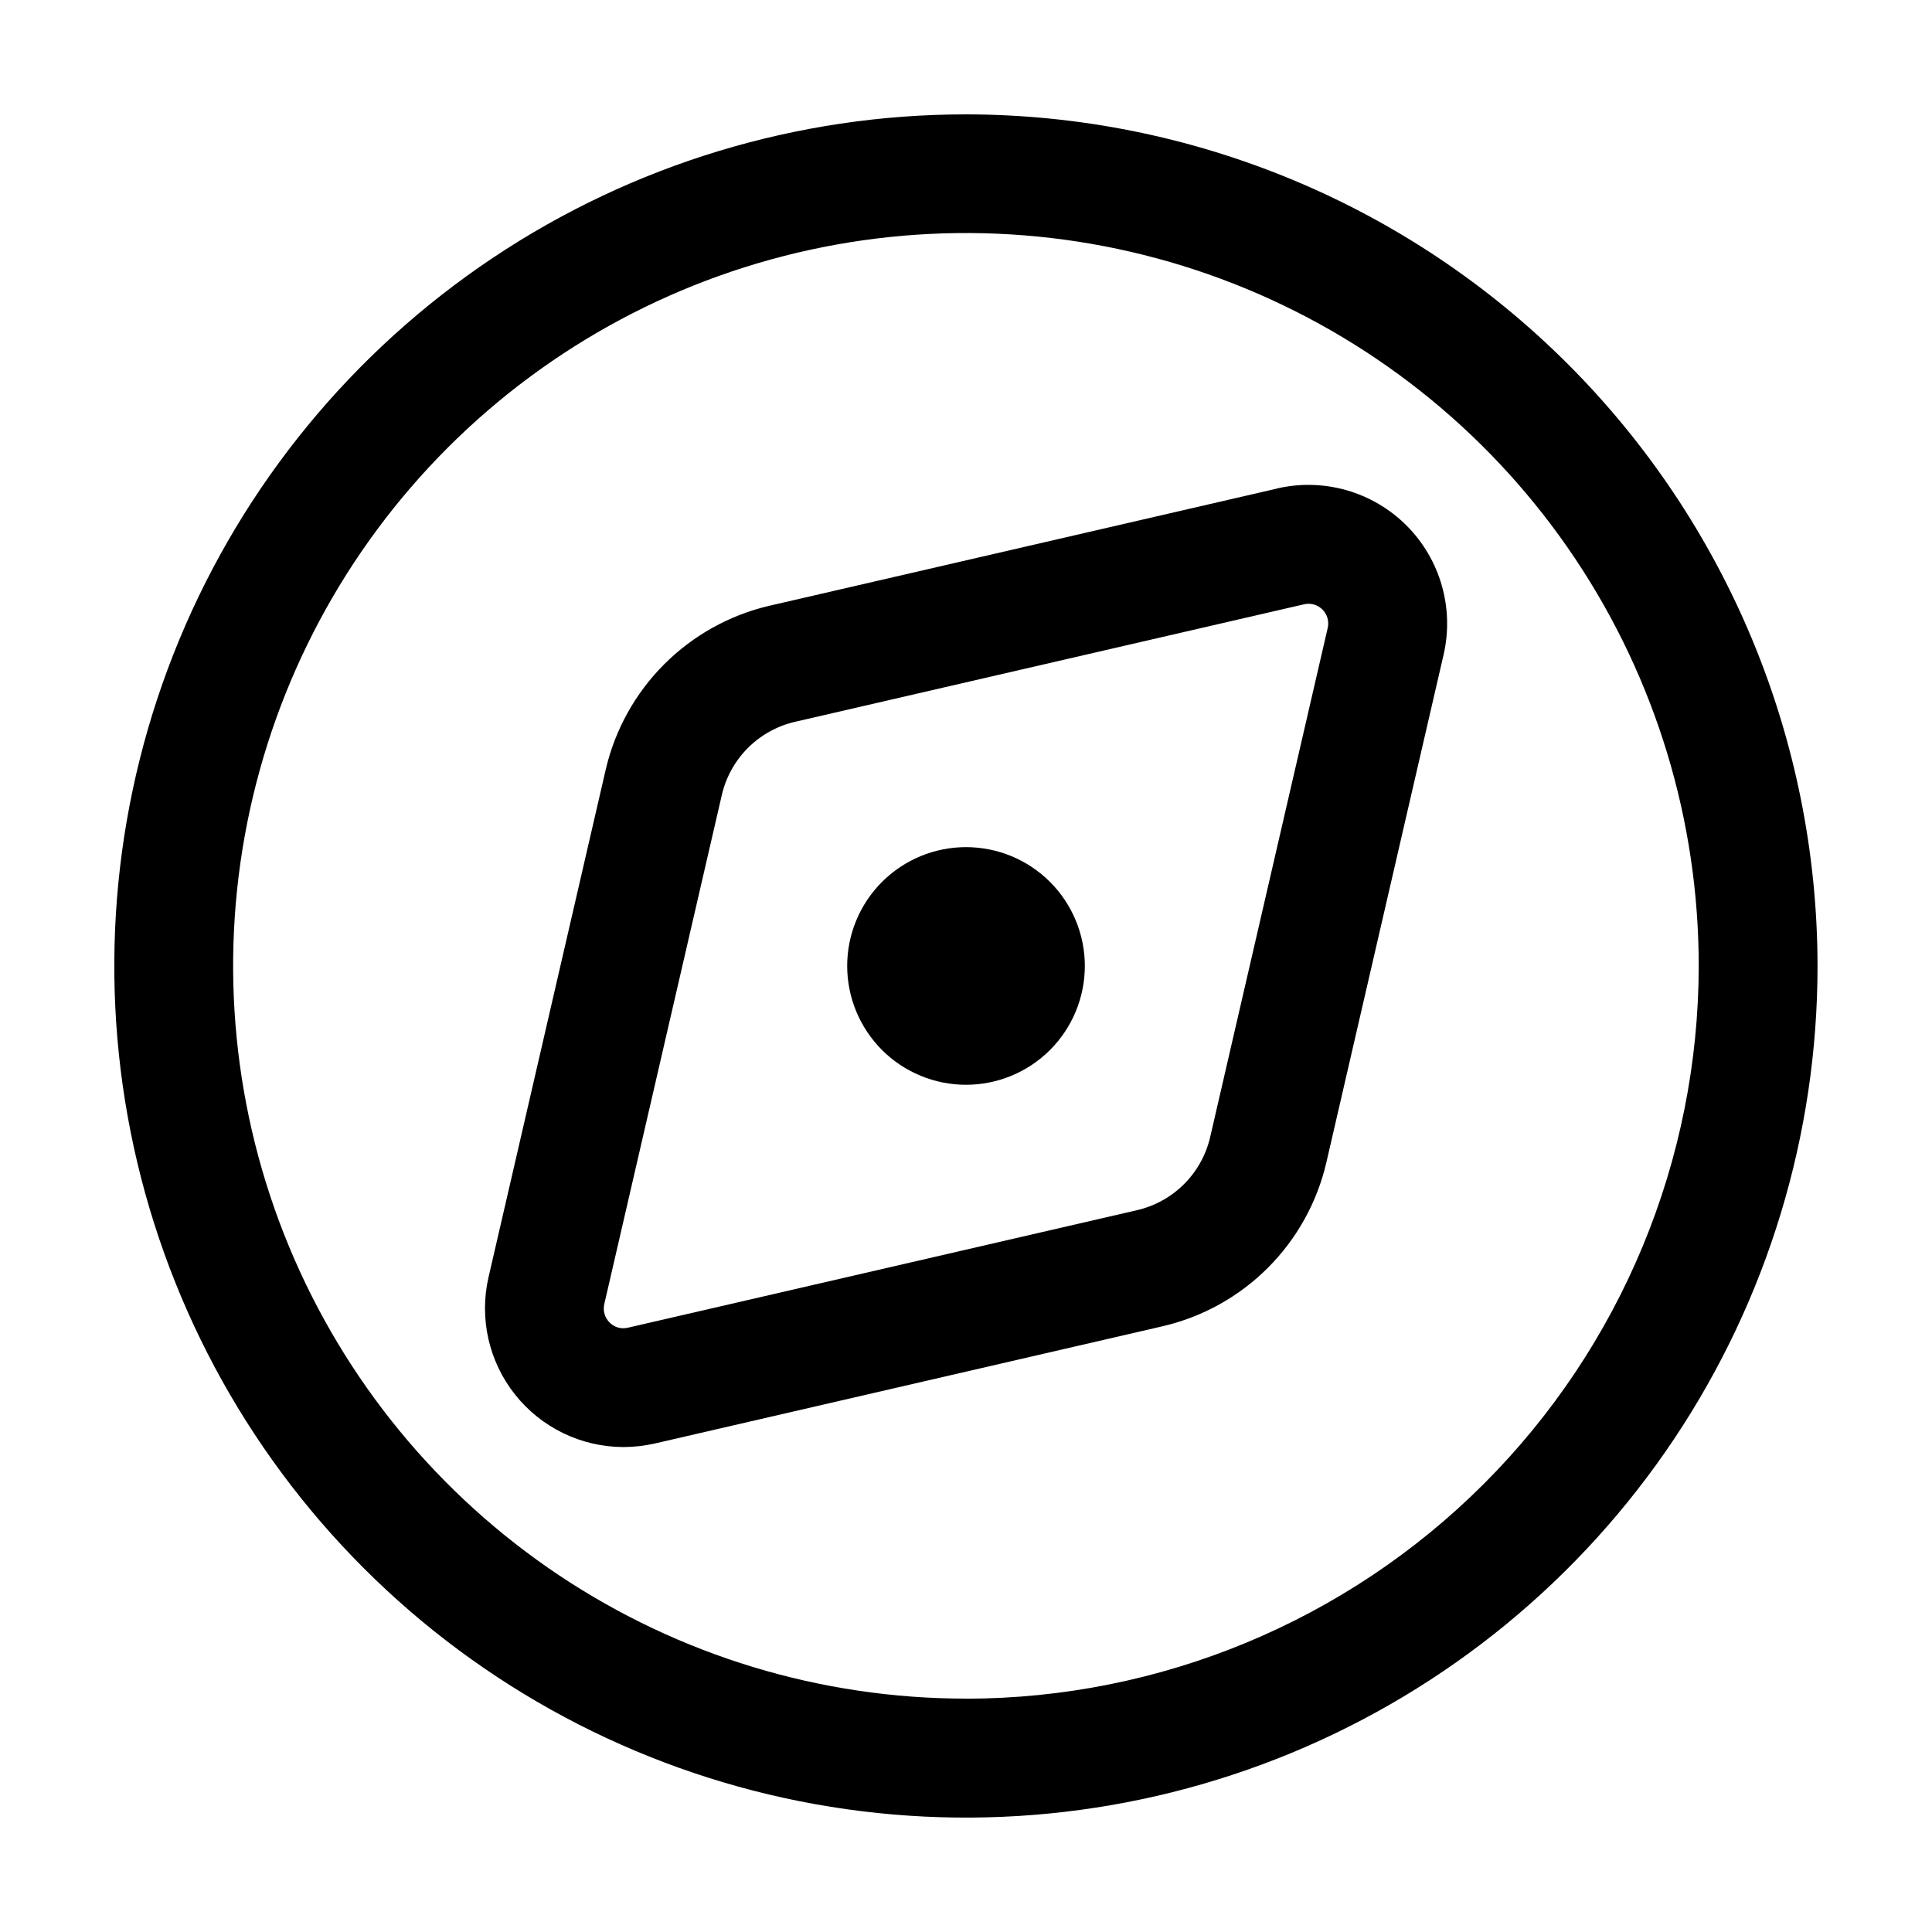
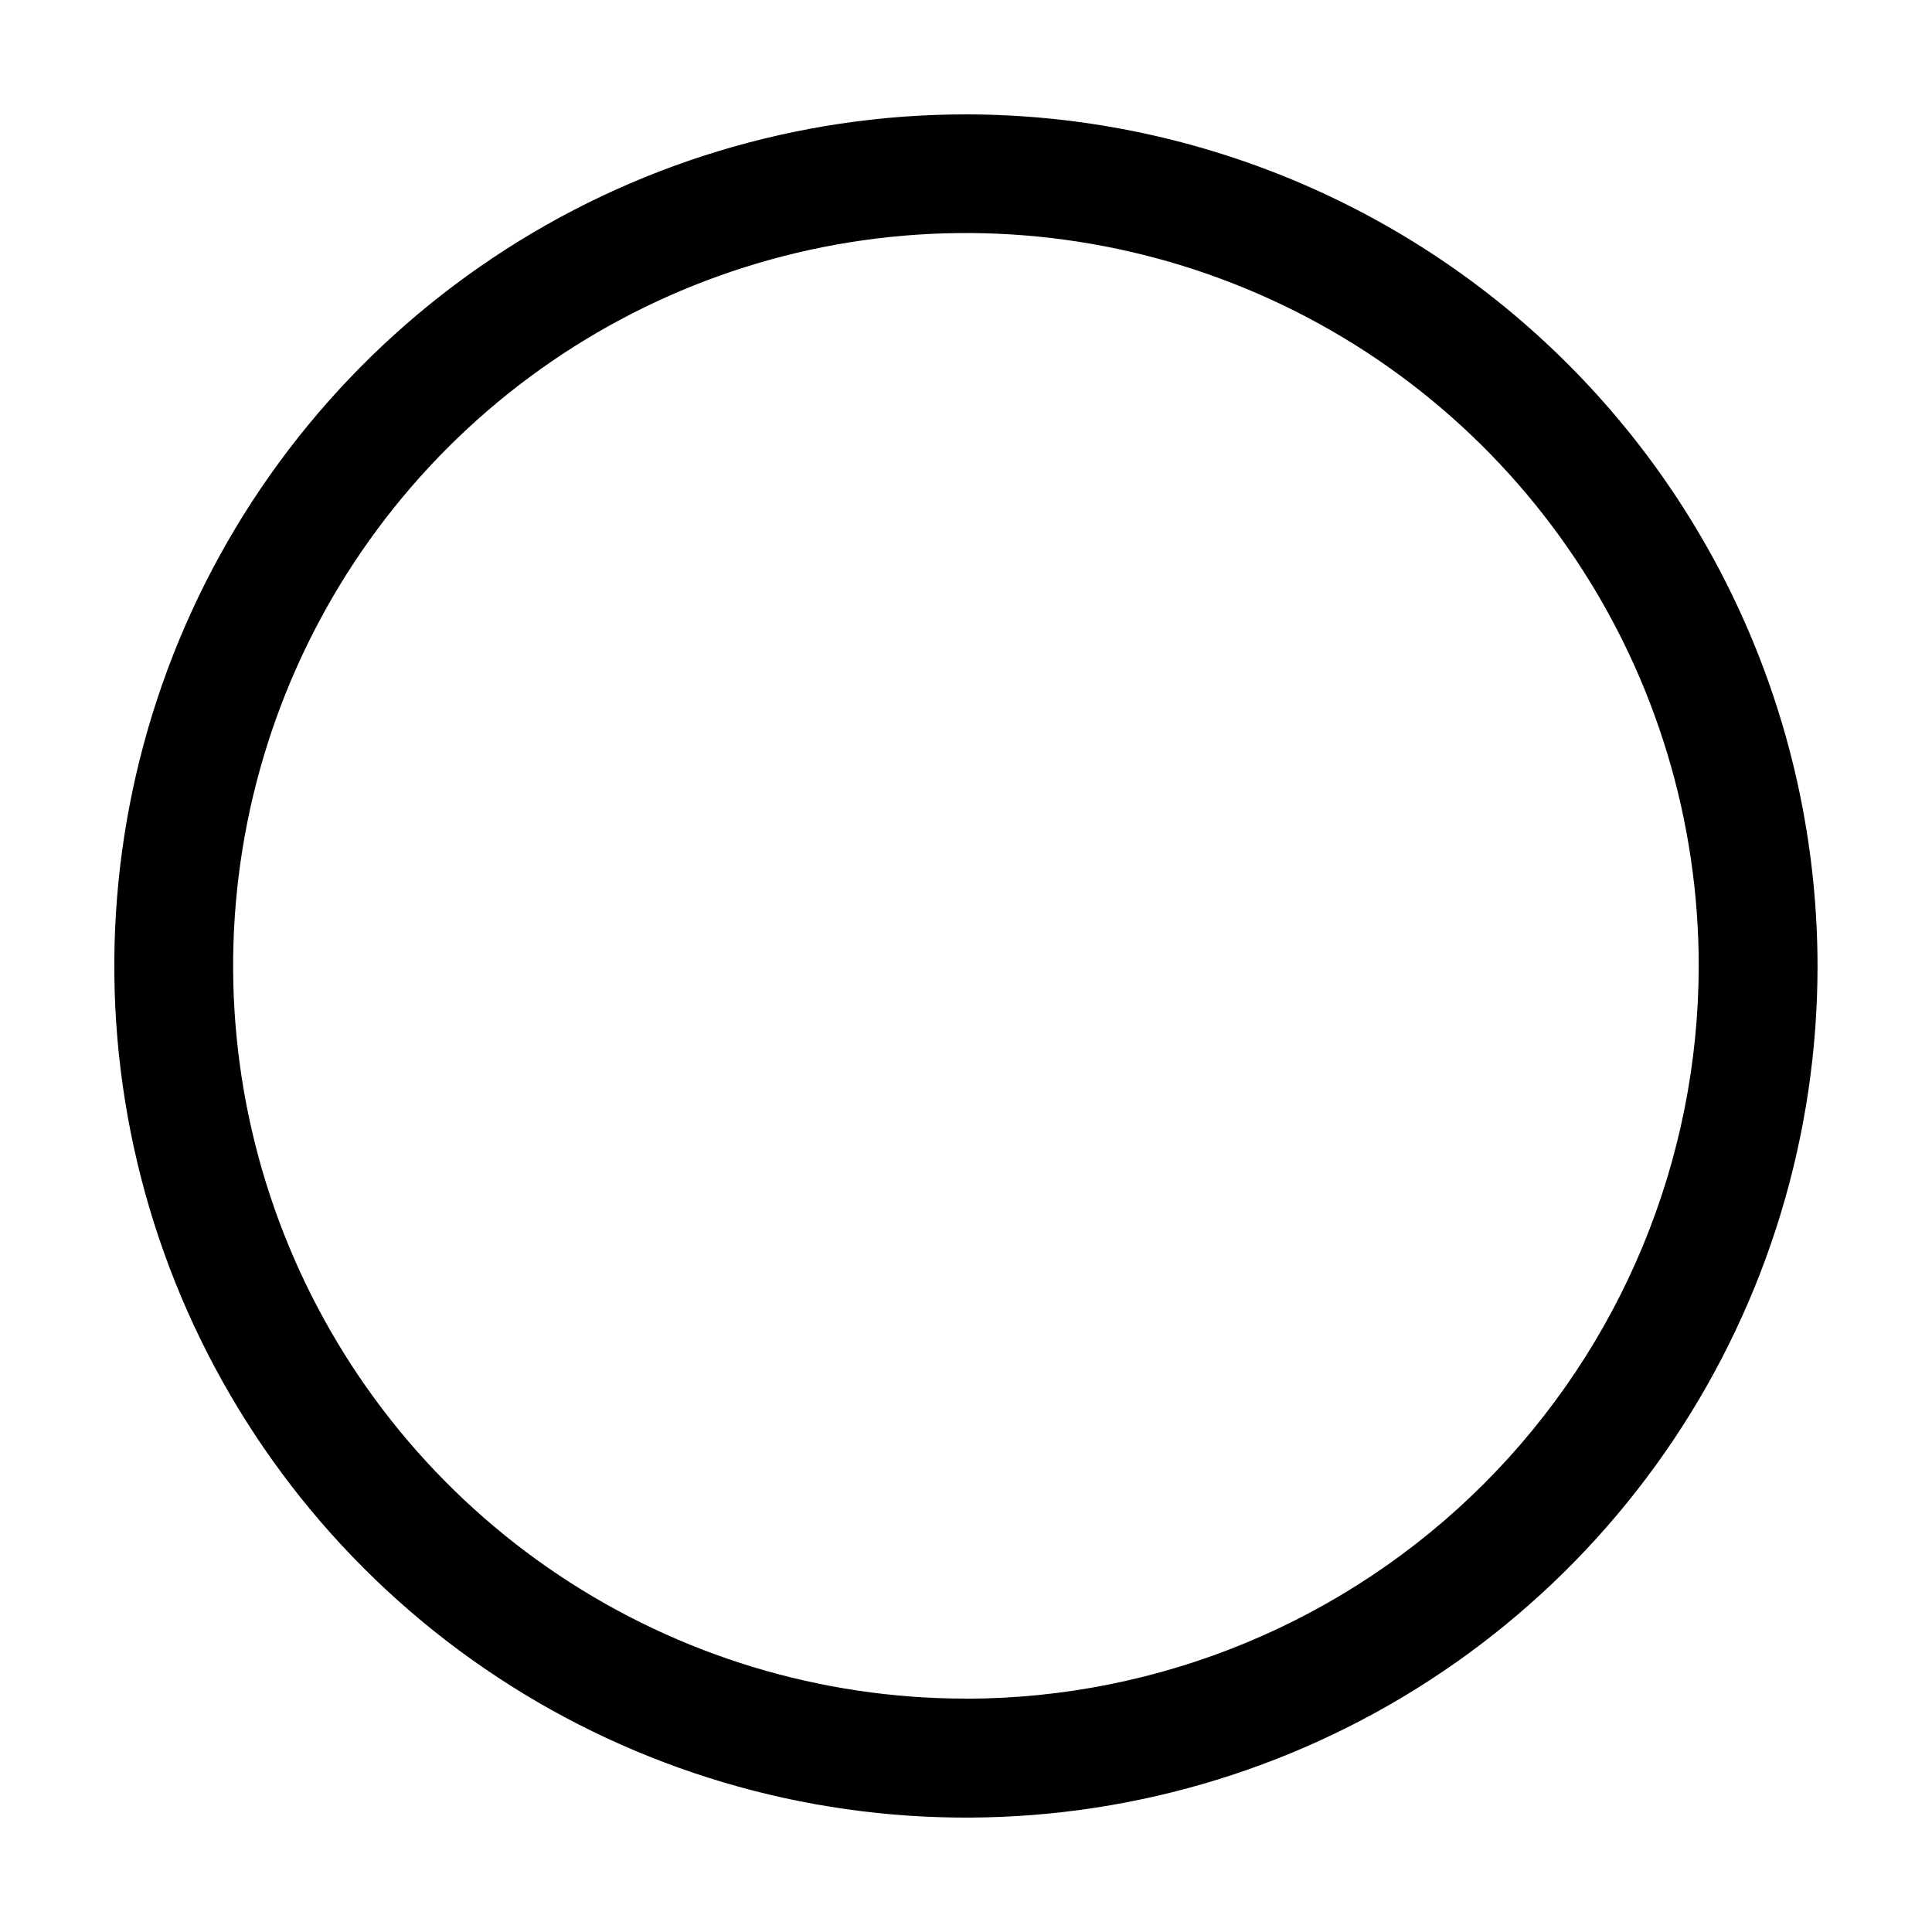
<svg xmlns="http://www.w3.org/2000/svg" fill="#000000" width="800px" height="800px" version="1.1" viewBox="144 144 512 512">
  <g>
    <path d="m400 174.31c-44.641-0.004-88.273 13.23-125.39 38.023-37.117 24.797-66.047 60.043-83.133 101.28-17.086 41.238-21.555 86.617-12.852 130.4 8.707 43.777 30.199 83.996 61.762 115.56 31.562 31.566 71.773 53.062 115.55 61.773 43.777 8.707 89.156 4.242 130.4-12.84 41.238-17.082 76.488-46.008 101.29-83.121 24.801-37.117 38.039-80.75 38.039-125.39-0.062-59.836-23.855-117.2-66.164-159.51-42.305-42.309-99.668-66.109-159.5-66.176zm0 419.84c-38.414 0.008-75.961-11.383-107.9-32.719-31.938-21.34-56.832-51.668-71.535-87.156-14.699-35.488-18.543-74.535-11.051-112.21 7.496-37.672 25.992-72.277 53.156-99.438 27.16-27.156 61.766-45.652 99.441-53.141 37.676-7.492 76.723-3.641 112.21 11.062 35.488 14.703 65.816 39.602 87.148 71.543 21.336 31.941 32.719 69.492 32.711 107.91-0.062 51.48-20.539 100.83-56.941 137.23s-85.754 56.879-137.23 56.941z" />
-     <path d="m377.73 377.73c-5.902 5.906-9.219 13.914-9.215 22.266 0 8.348 3.32 16.355 9.223 22.262 5.906 5.902 13.914 9.219 22.266 9.219 8.348 0 16.355-3.316 22.262-9.219 5.906-5.906 9.223-13.914 9.227-22.262 0-8.352-3.316-16.359-9.219-22.266-5.902-5.91-13.918-9.23-22.27-9.23-8.355 0-16.367 3.32-22.273 9.23z" />
-     <path d="m482.48 273.46-134.66 31.09c-10.523 2.473-20.145 7.836-27.789 15.477-7.641 7.644-13.004 17.266-15.477 27.789l-31.09 134.66c-2.508 10.891 0.074 22.332 7.019 31.086 6.941 8.758 17.492 13.879 28.668 13.922 2.824-0.004 5.641-0.32 8.398-0.945l134.66-31.09c10.523-2.469 20.152-7.824 27.793-15.469 7.644-7.644 13.004-17.27 15.469-27.797l31.09-134.66c2.852-12.348-0.859-25.297-9.824-34.258-8.961-8.961-21.91-12.676-34.258-9.824zm-17.719 171.65c-1.07 4.805-3.484 9.203-6.965 12.684s-7.879 5.894-12.684 6.965l-134.68 31.09c-1.762 0.449-3.629-0.078-4.891-1.387-1.293-1.277-1.816-3.144-1.387-4.91l31.09-134.66c1.07-4.805 3.488-9.203 6.965-12.684 3.481-3.477 7.879-5.894 12.684-6.965l134.66-31.09c0.414-0.098 0.836-0.148 1.258-0.148 1.371 0.016 2.684 0.566 3.652 1.535 1.293 1.281 1.82 3.144 1.387 4.91z" />
  </g>
</svg>